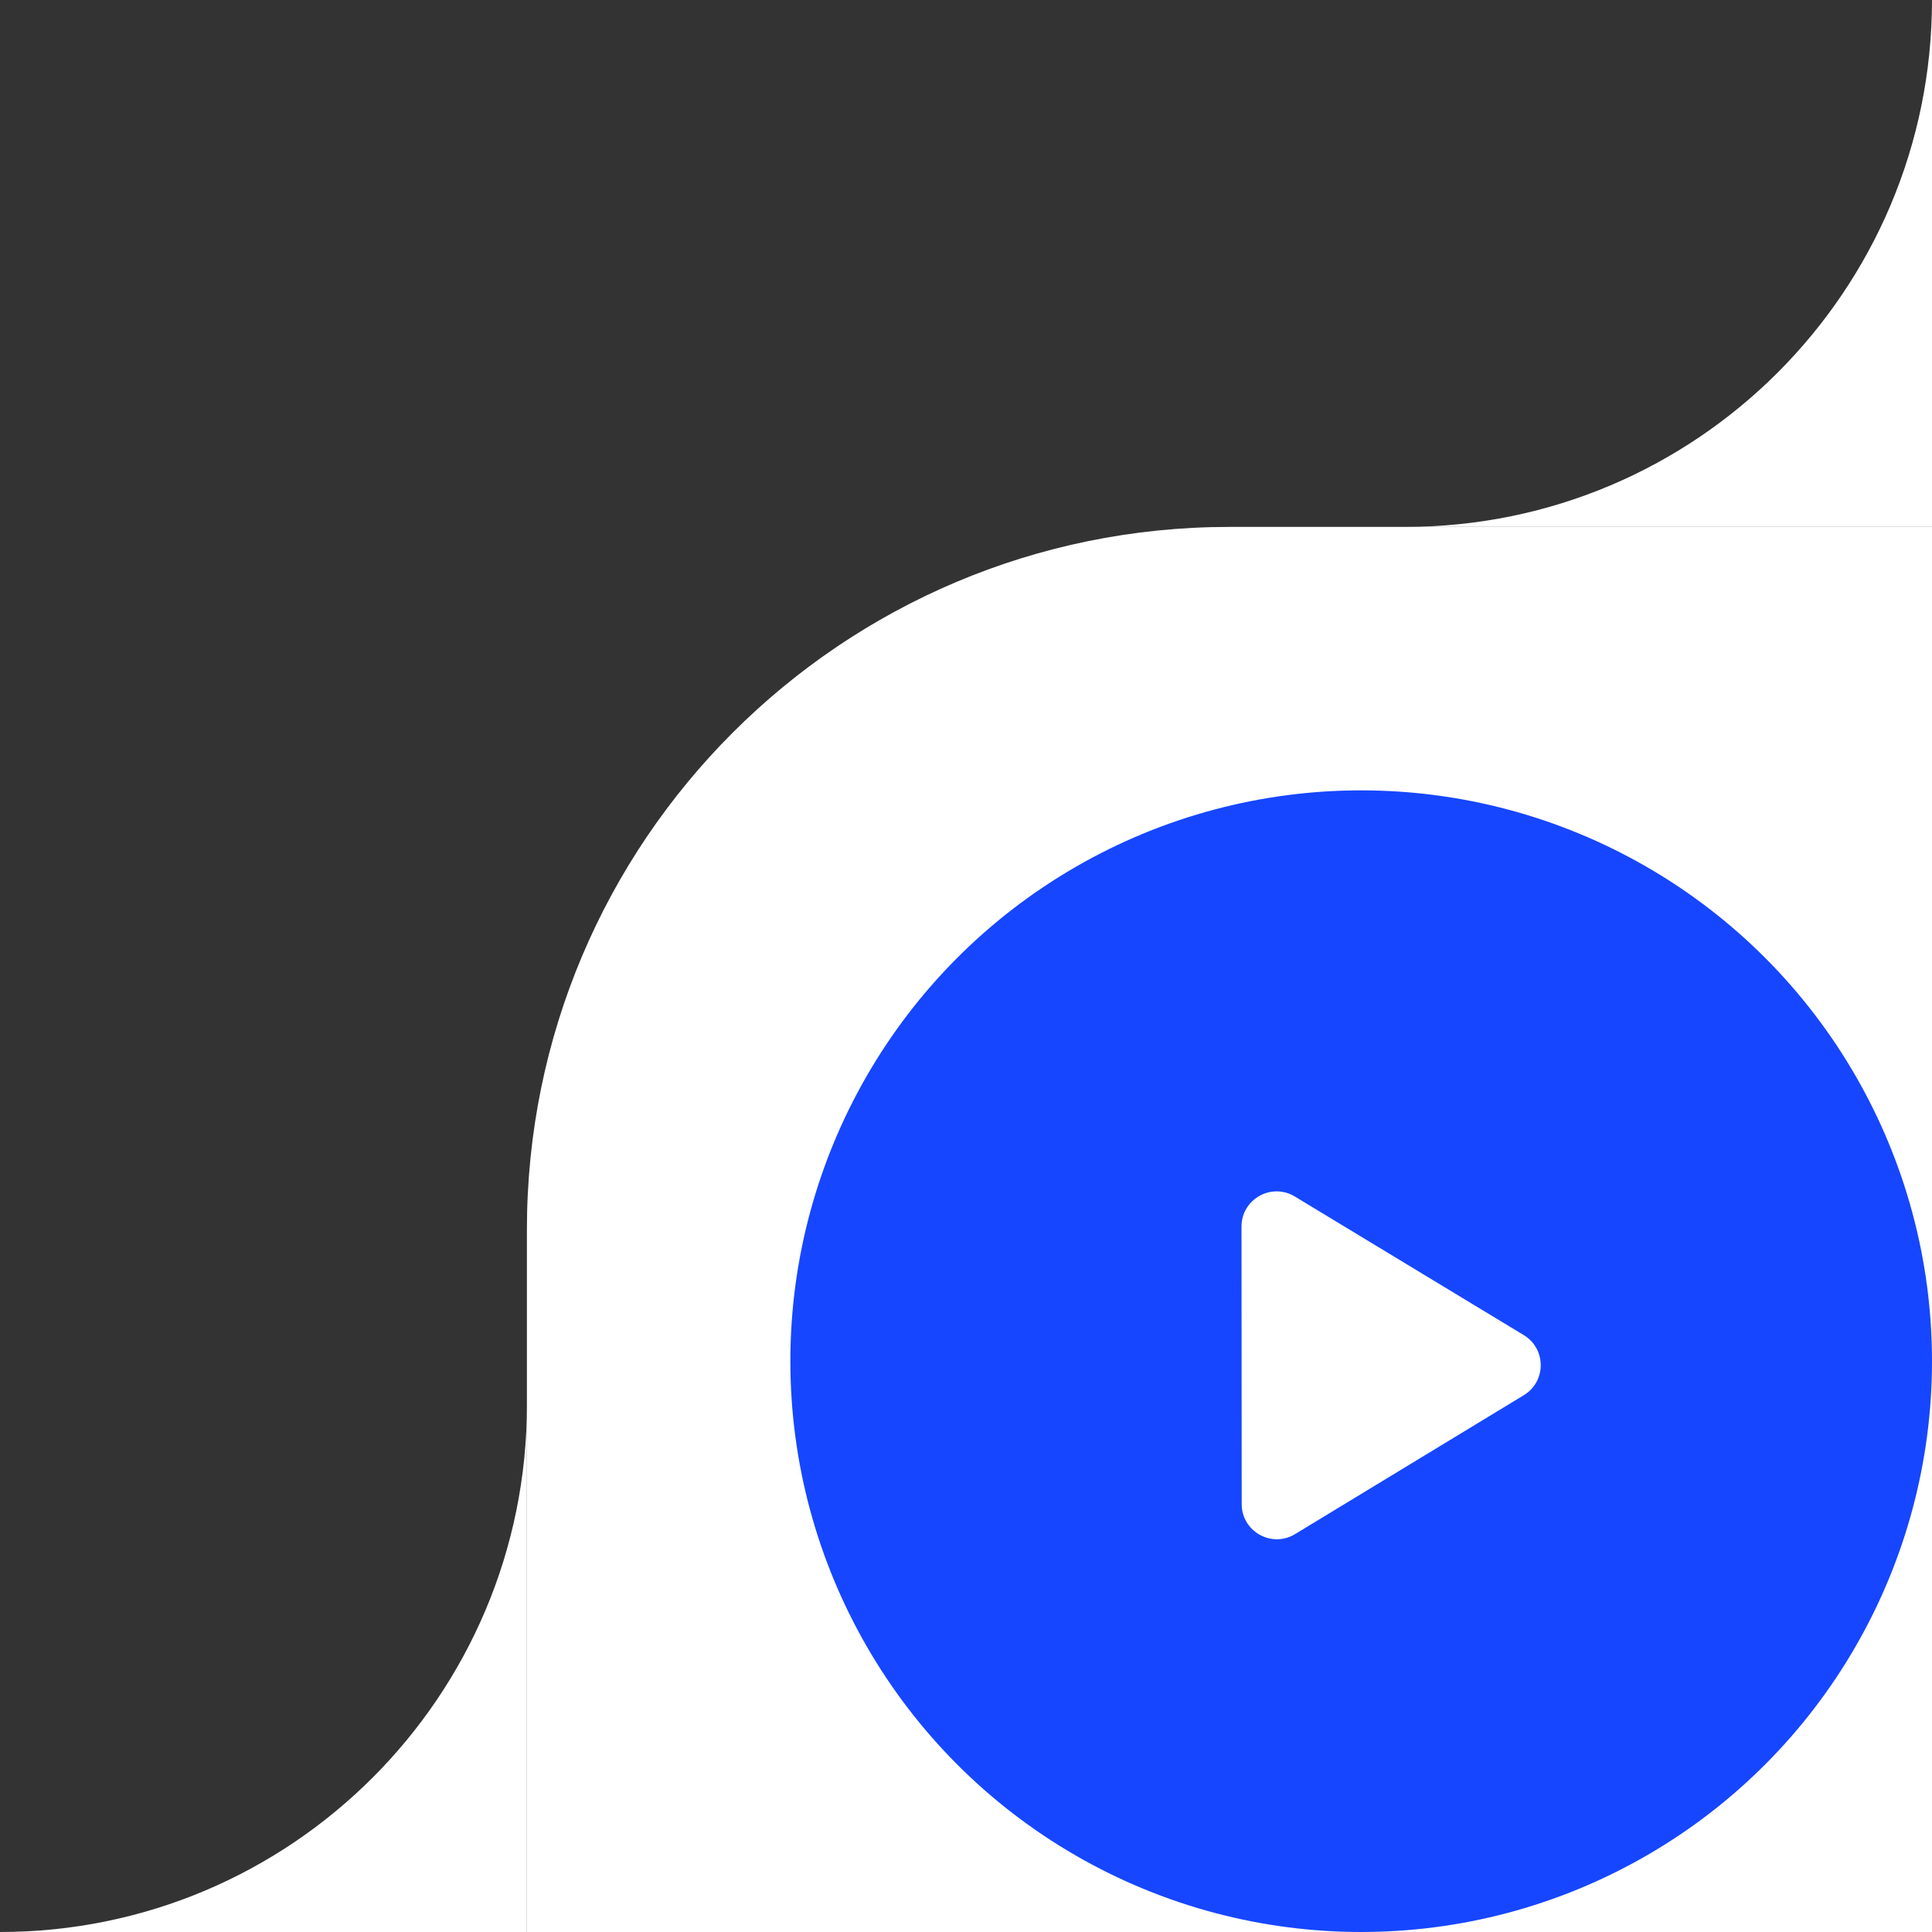
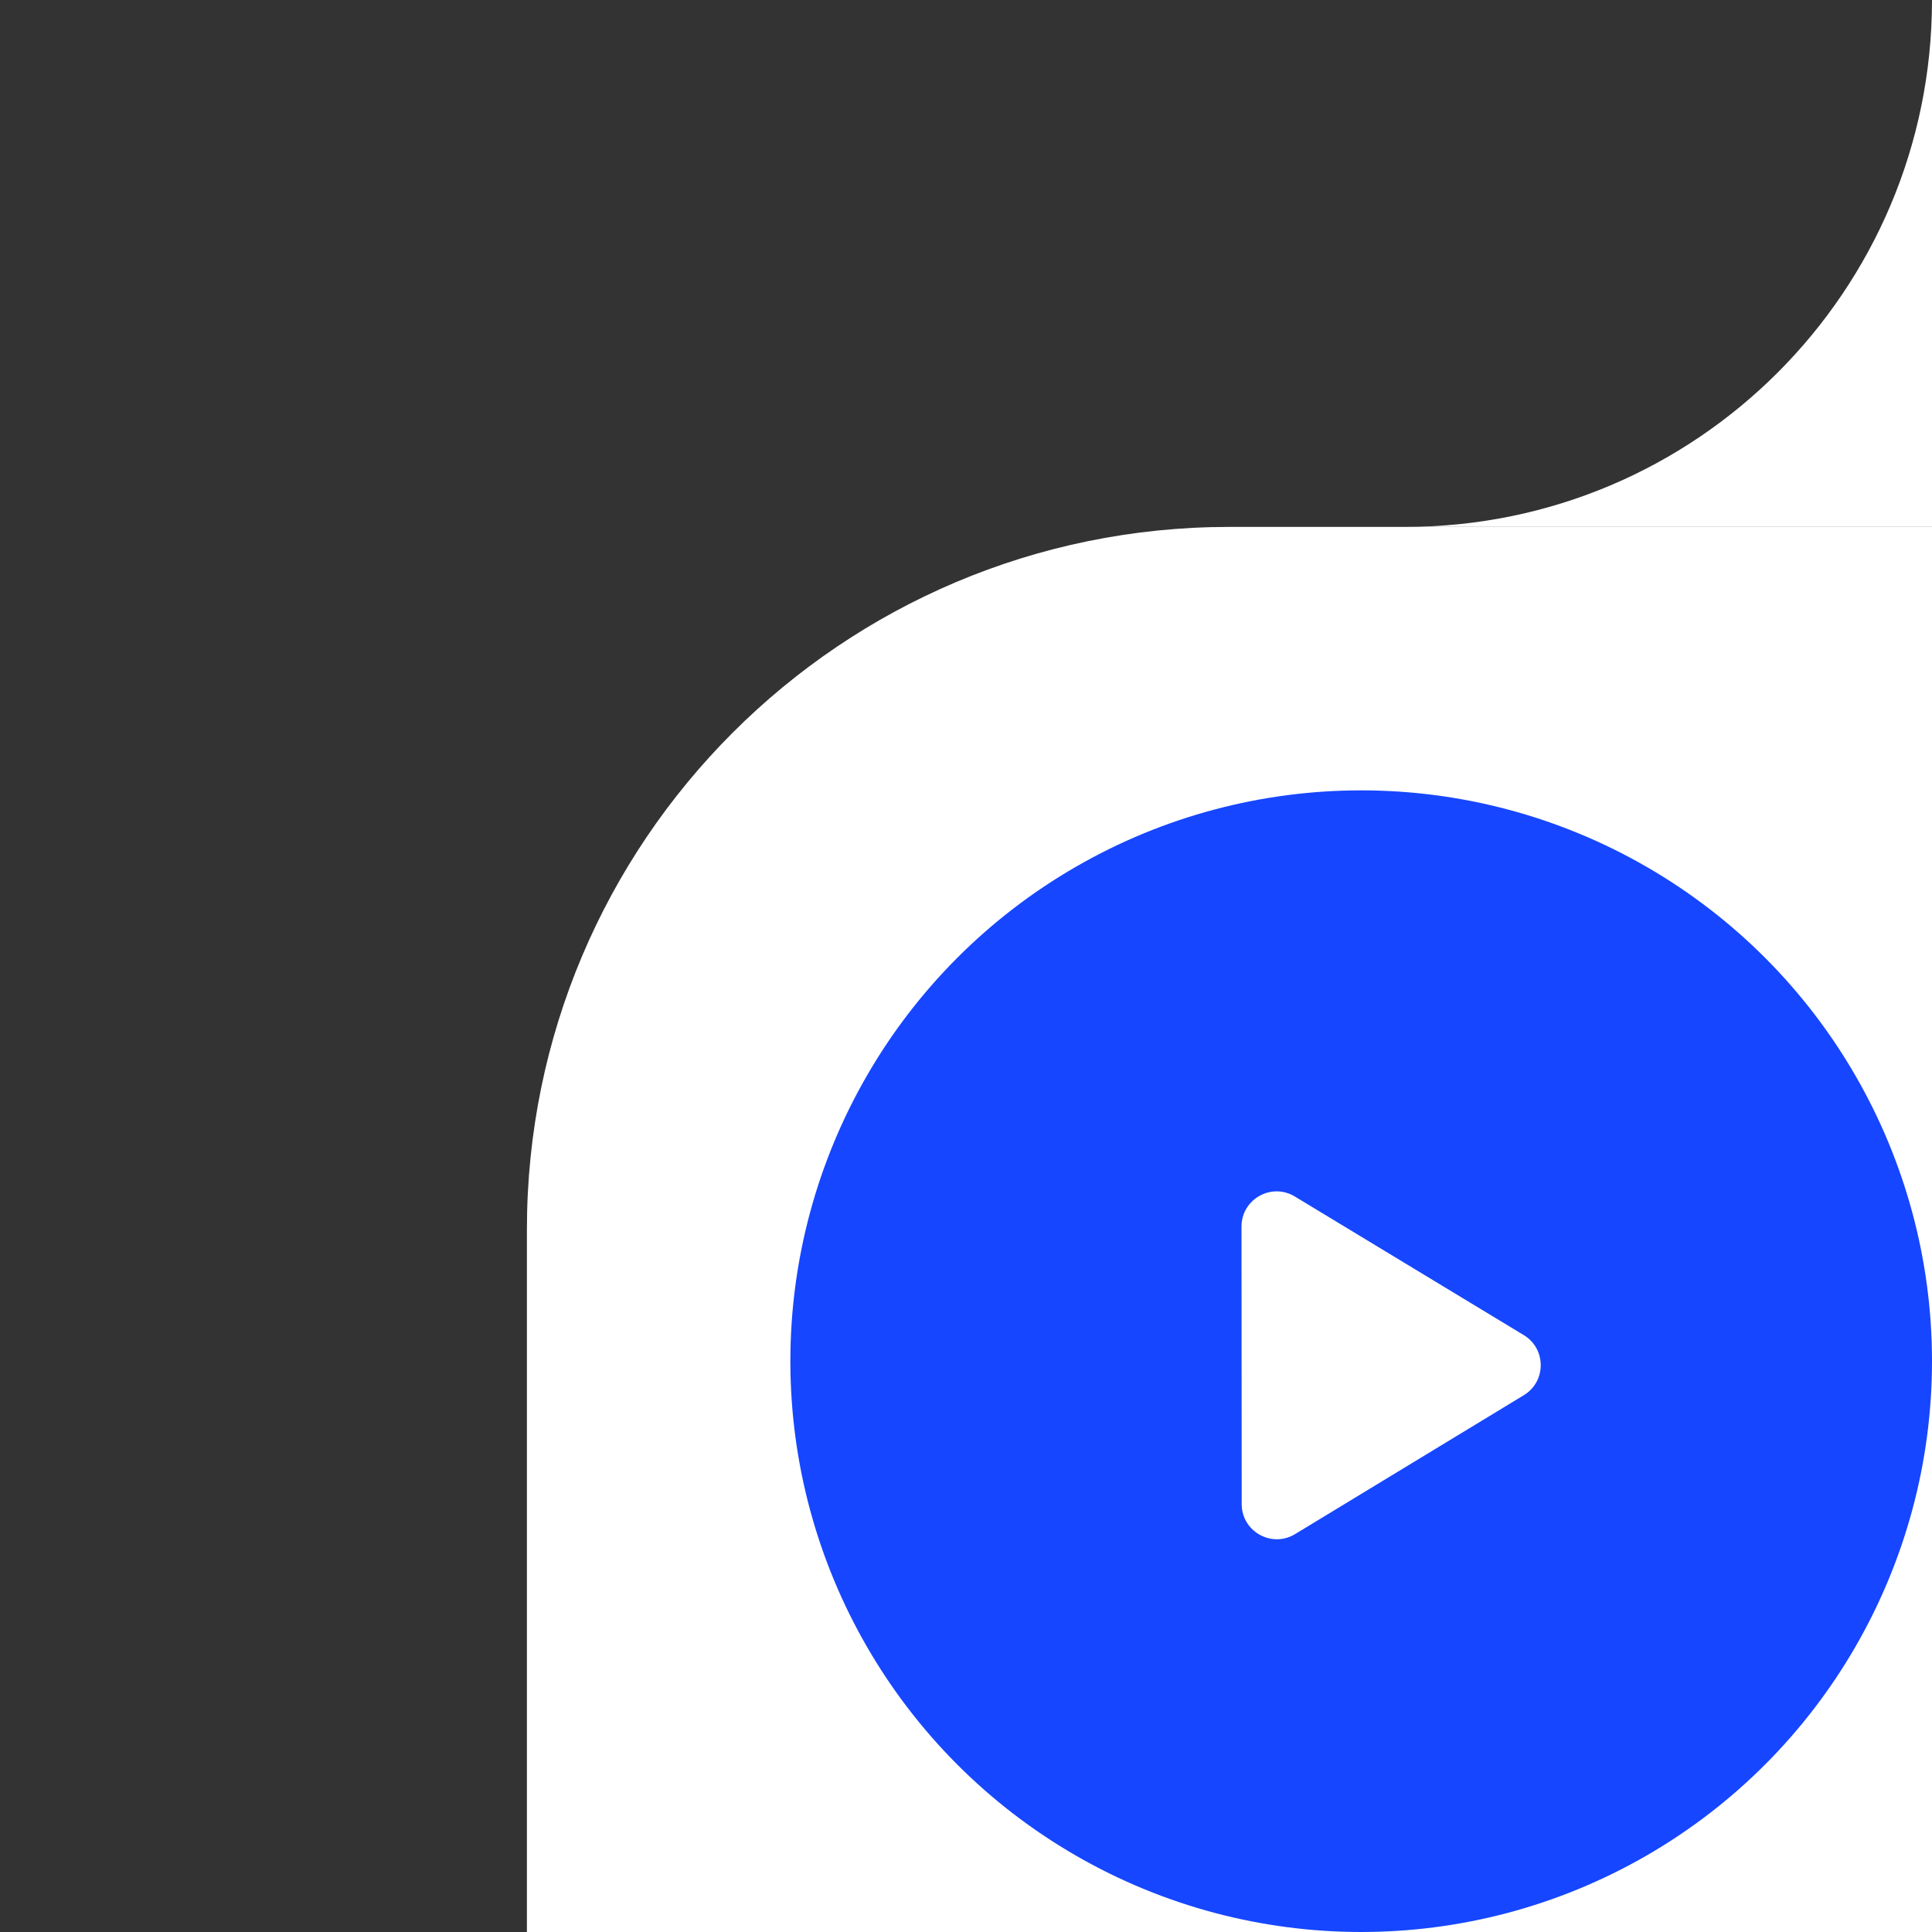
<svg xmlns="http://www.w3.org/2000/svg" width="110" height="110" viewBox="0 0 110 110" fill="none">
  <rect x="0" y="0" width="110" height="110" fill="#333333" stroke="none" />
-   <path d="M30 70C30 47.909 47.909 30 70 30H110V110H30V70Z" fill="white" />
+   <path d="M30 70C30 47.909 47.909 30 70 30H110V110H30Z" fill="white" />
  <path fill-rule="evenodd" clip-rule="evenodd" d="M80 30H110V0C110 16.569 96.569 30 80 30Z" fill="white" />
-   <path fill-rule="evenodd" clip-rule="evenodd" d="M0 110H30V80C30 96.569 16.569 110 0 110Z" fill="white" />
  <circle cx="77.5" cy="77.5" r="32.5" fill="#1646FF" />
  <path d="M86.758 76.016C88.043 76.794 88.044 78.657 86.761 79.436L73.735 87.346C72.403 88.155 70.698 87.197 70.697 85.638L70.686 69.836C70.685 68.277 72.389 67.316 73.722 68.124L86.758 76.016Z" fill="white" />
</svg>